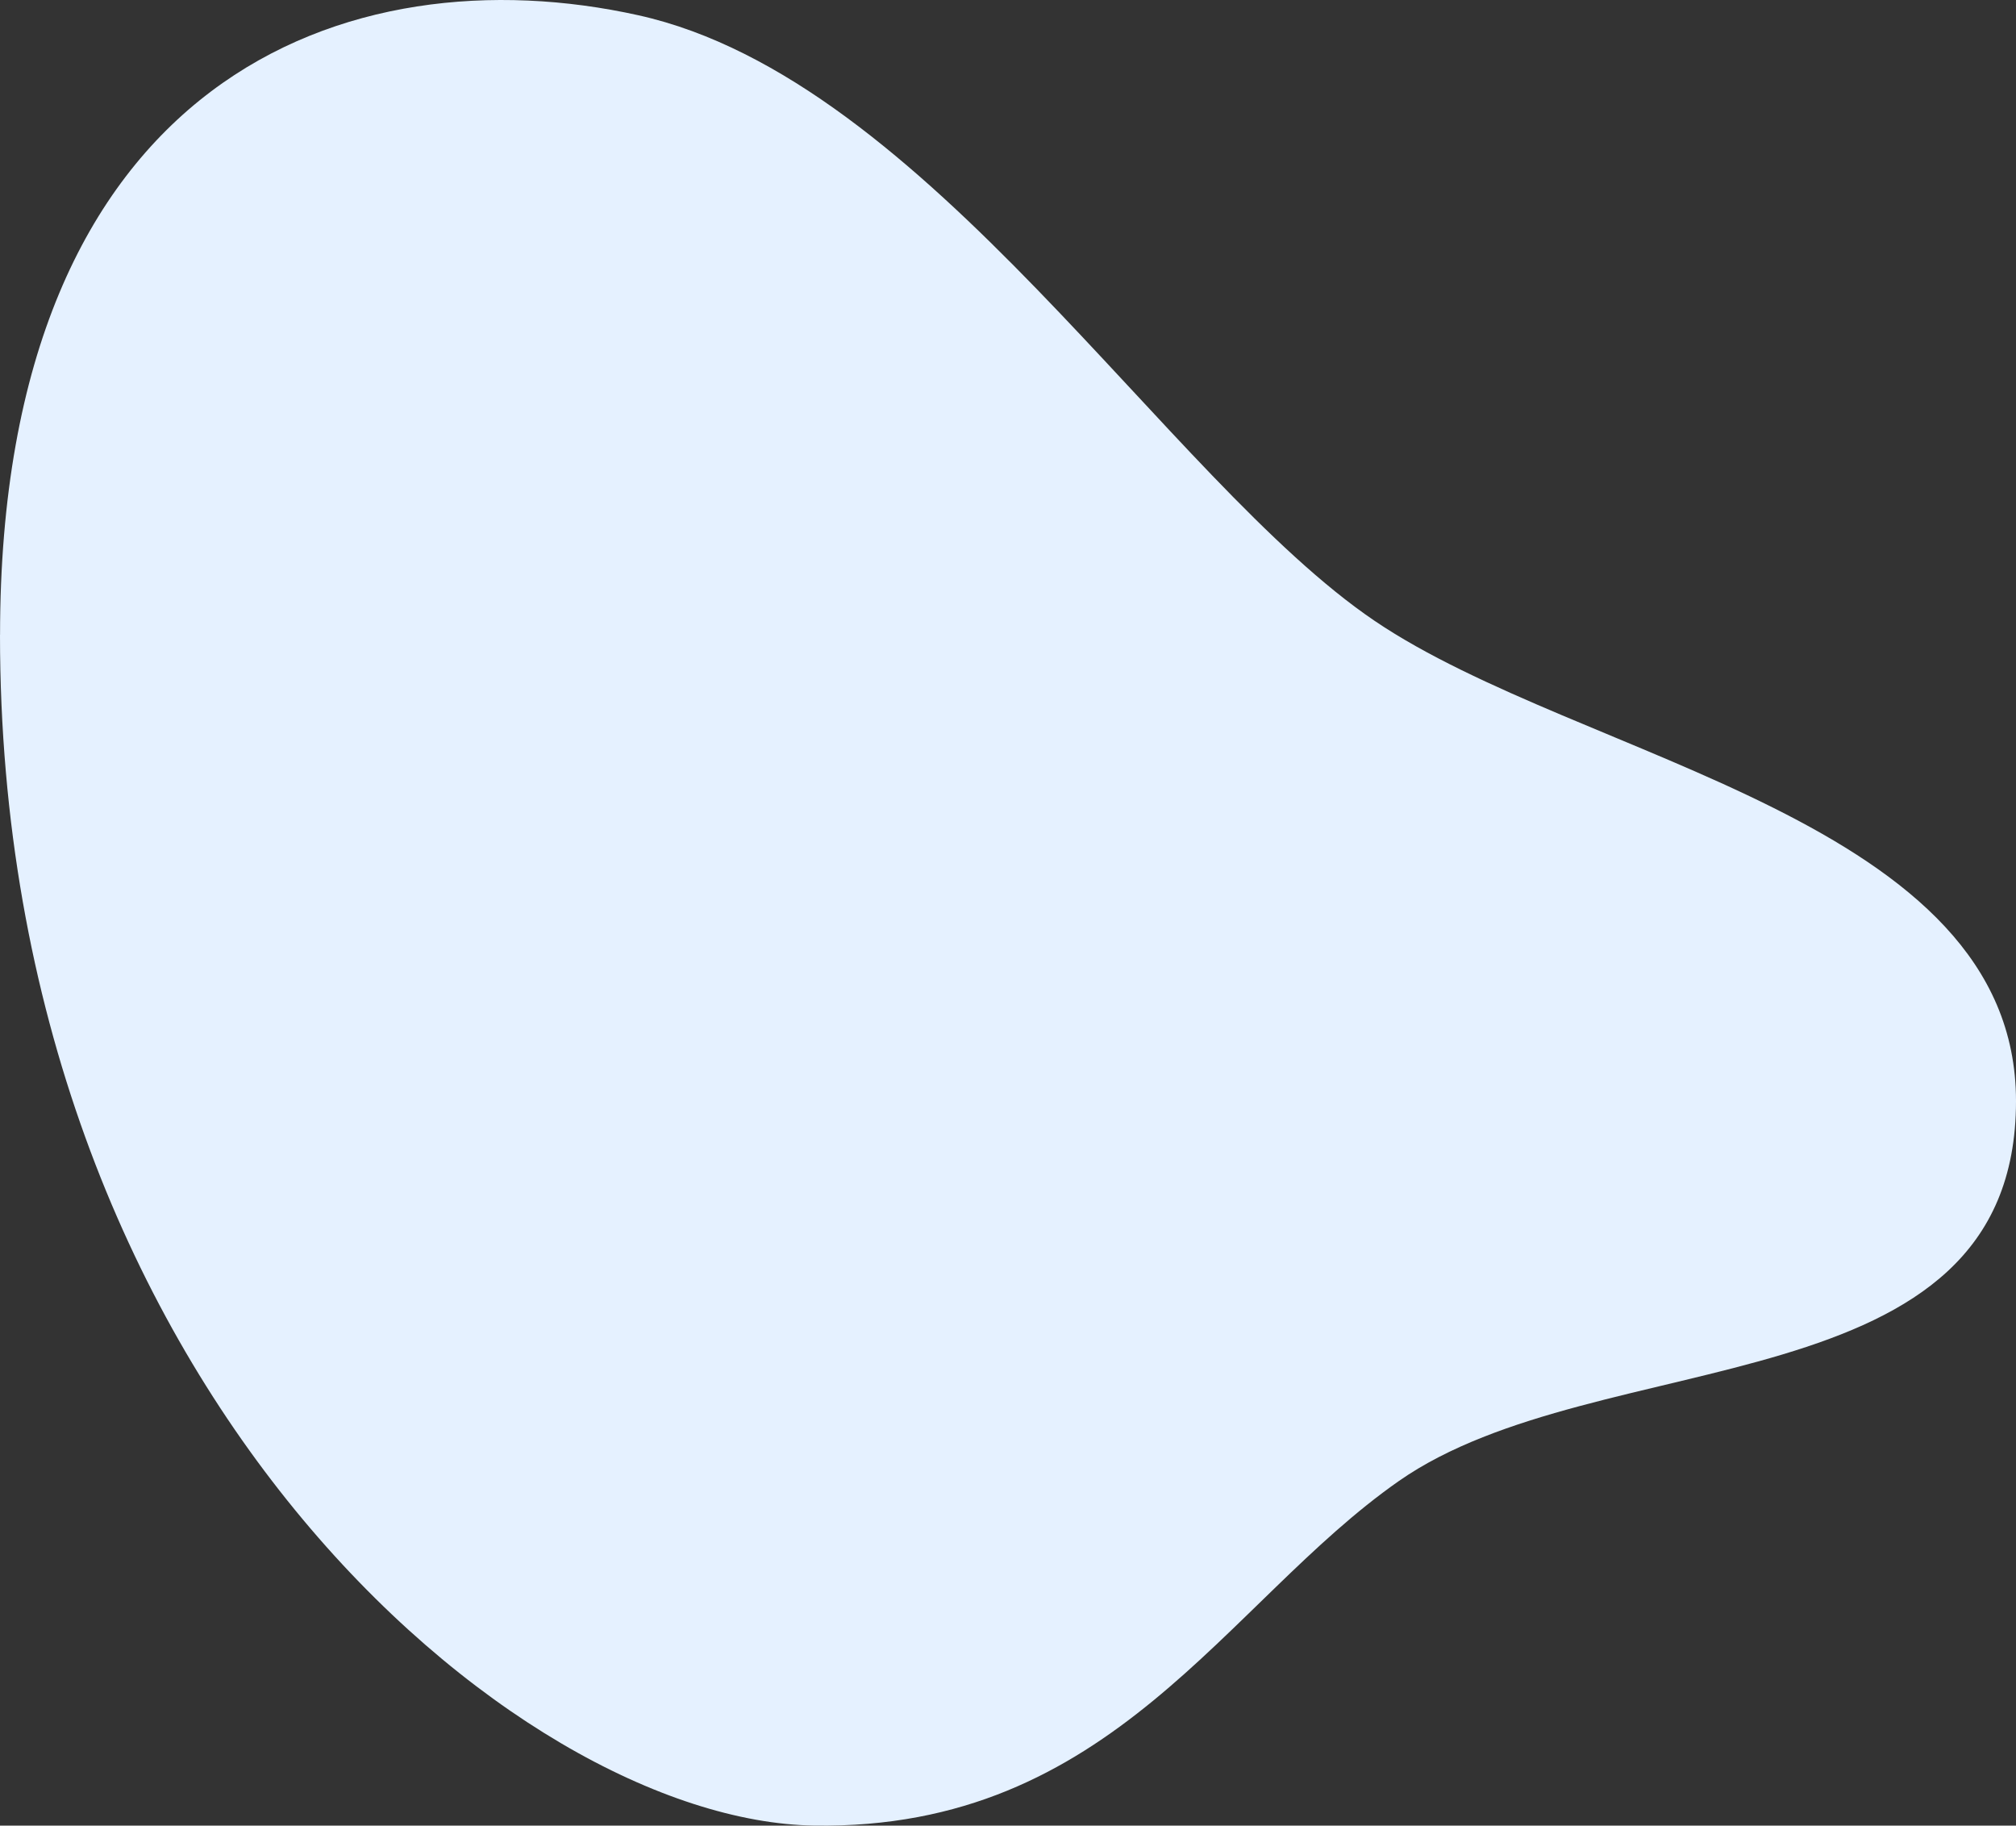
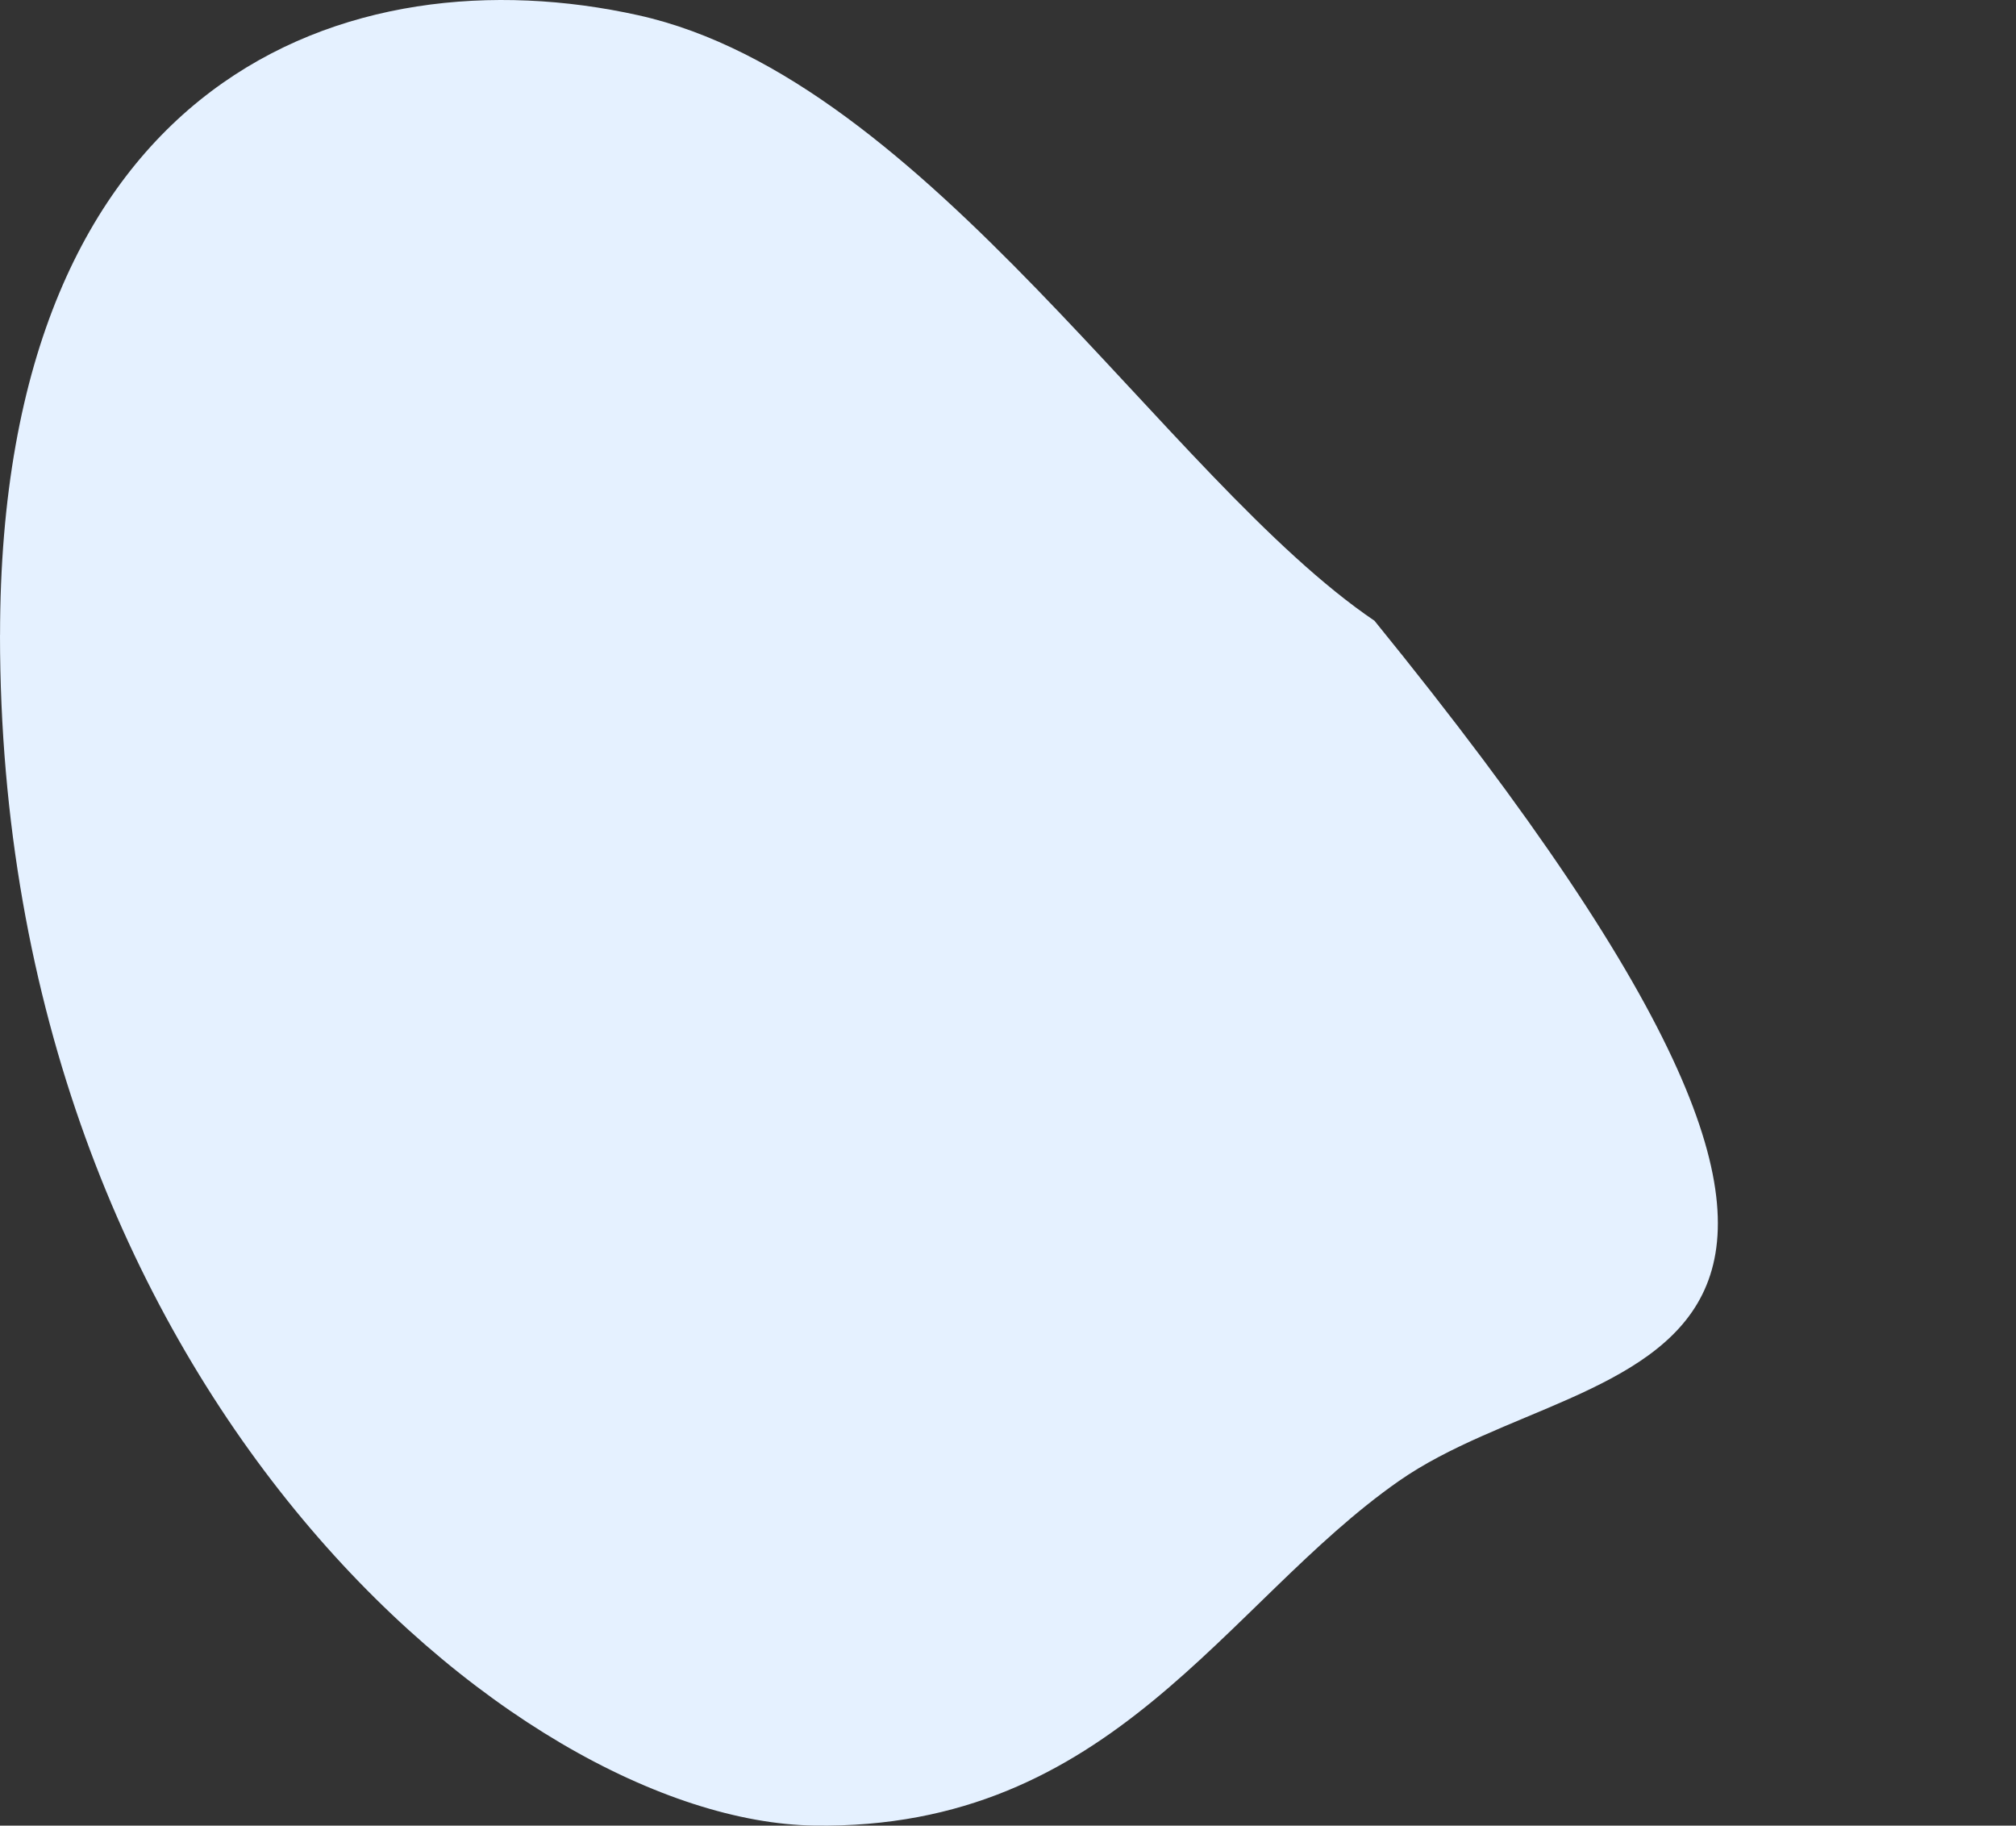
<svg xmlns="http://www.w3.org/2000/svg" width="1237" height="1120" viewBox="0 0 1237 1120" fill="none">
  <rect x="0" y="0" width="1237" height="1120" fill="#333333" stroke="none" />
-   <path d="M0.032 389.463C0.032 46.864 214.386 -29.994 391.744 9.372C569.101 48.737 715.909 294.432 843.373 380.827C970.485 466.945 1237 502.183 1237 675.459C1237 865.176 981.211 822.619 858.216 908.668C751.662 983.202 682.711 1122.8 499.48 1119.96C316.249 1117.11 0 850.054 0 389.498L0.032 389.463Z" fill="#E5F1FF" />
+   <path d="M0.032 389.463C0.032 46.864 214.386 -29.994 391.744 9.372C569.101 48.737 715.909 294.432 843.373 380.827C1237 865.176 981.211 822.619 858.216 908.668C751.662 983.202 682.711 1122.8 499.48 1119.96C316.249 1117.11 0 850.054 0 389.498L0.032 389.463Z" fill="#E5F1FF" />
</svg>